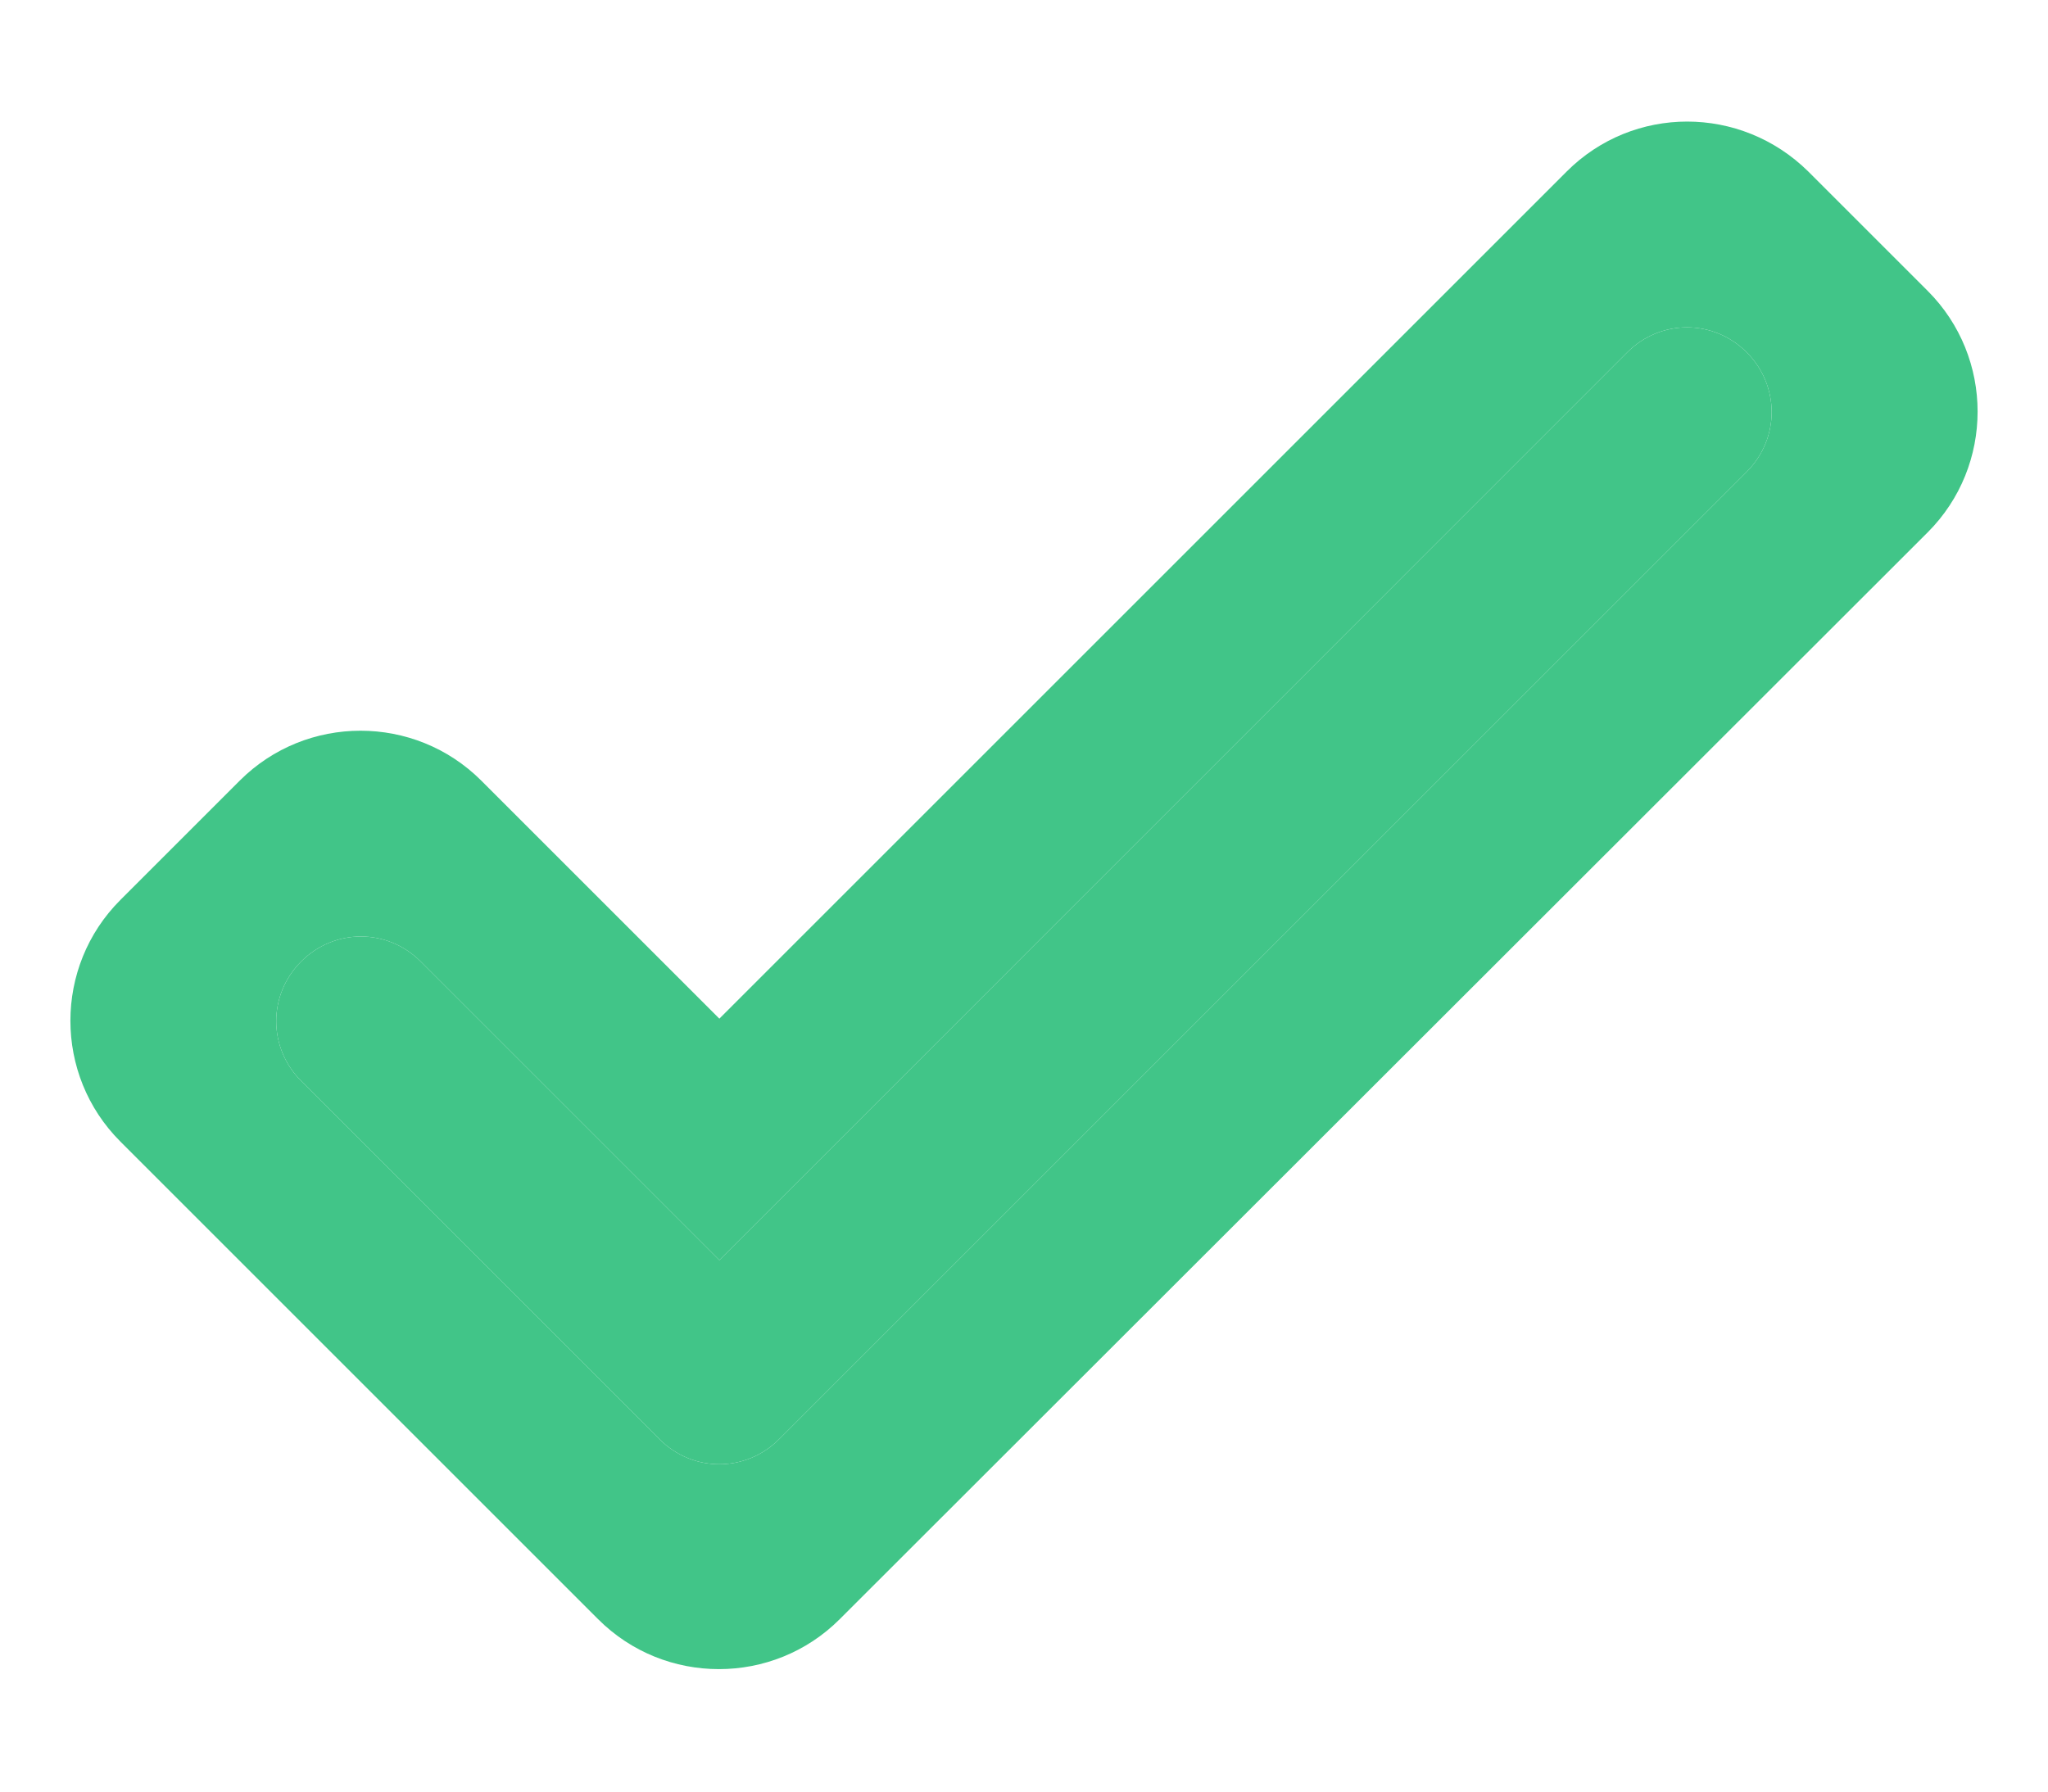
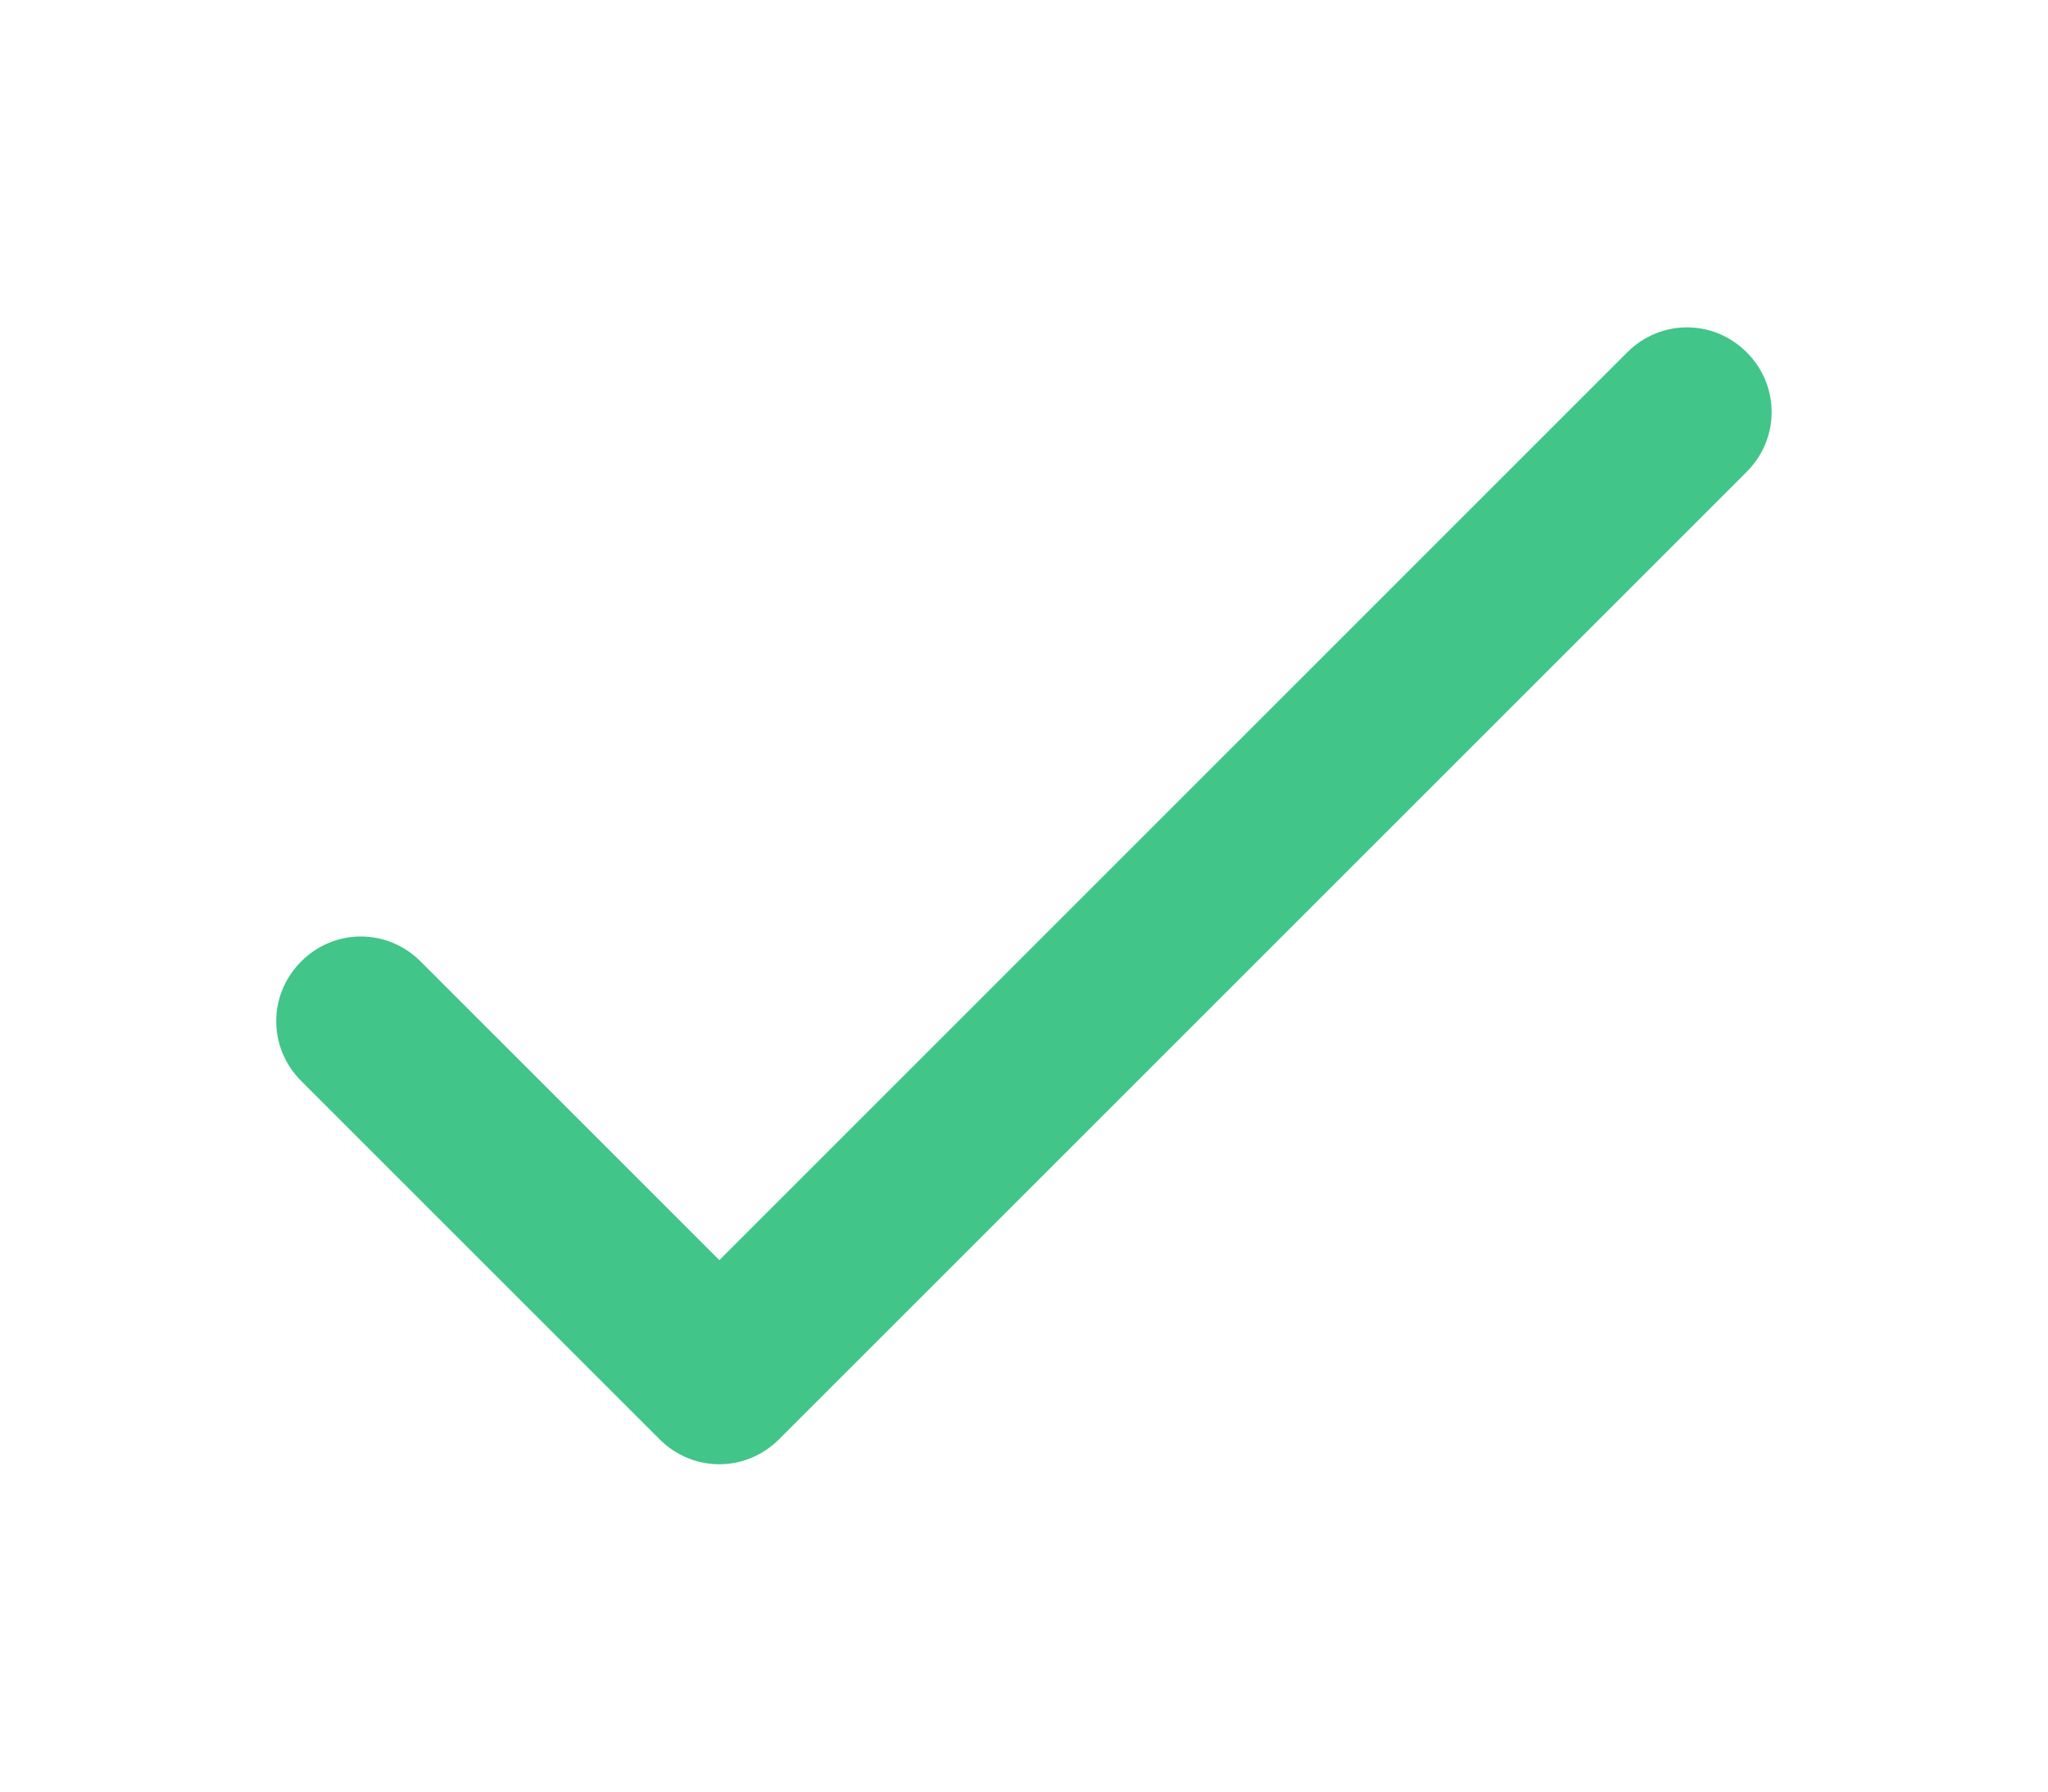
<svg xmlns="http://www.w3.org/2000/svg" width="16" height="14" viewBox="0 0 16 14" fill="none">
-   <path d="M13.646 2.753C13.906 3.013 13.906 3.427 13.646 3.687L6.086 11.247C5.826 11.507 5.413 11.507 5.153 11.247L2.353 8.447C2.093 8.187 2.093 7.773 2.353 7.513C2.613 7.253 3.026 7.253 3.286 7.513L5.62 9.847L12.713 2.753C12.973 2.493 13.386 2.493 13.646 2.753ZM12.24 1.34L5.62 7.96L3.76 6.1C3.24 5.58 2.393 5.58 1.873 6.1L0.94 7.033C0.42 7.553 0.42 8.4 0.94 8.92L4.673 12.653C5.193 13.173 6.04 13.173 6.56 12.653L15.06 4.16C15.58 3.64 15.58 2.793 15.06 2.273L14.127 1.34C13.6 0.82 12.76 0.82 12.24 1.34Z" fill="#41C588" />
  <path d="M13.646 2.753C13.906 3.013 13.906 3.427 13.646 3.687L6.086 11.247C5.826 11.507 5.413 11.507 5.153 11.247L2.353 8.447C2.093 8.187 2.093 7.773 2.353 7.513C2.613 7.253 3.026 7.253 3.286 7.513L5.62 9.847L12.713 2.753C12.973 2.493 13.386 2.493 13.646 2.753Z" fill="#41C588" />
</svg>